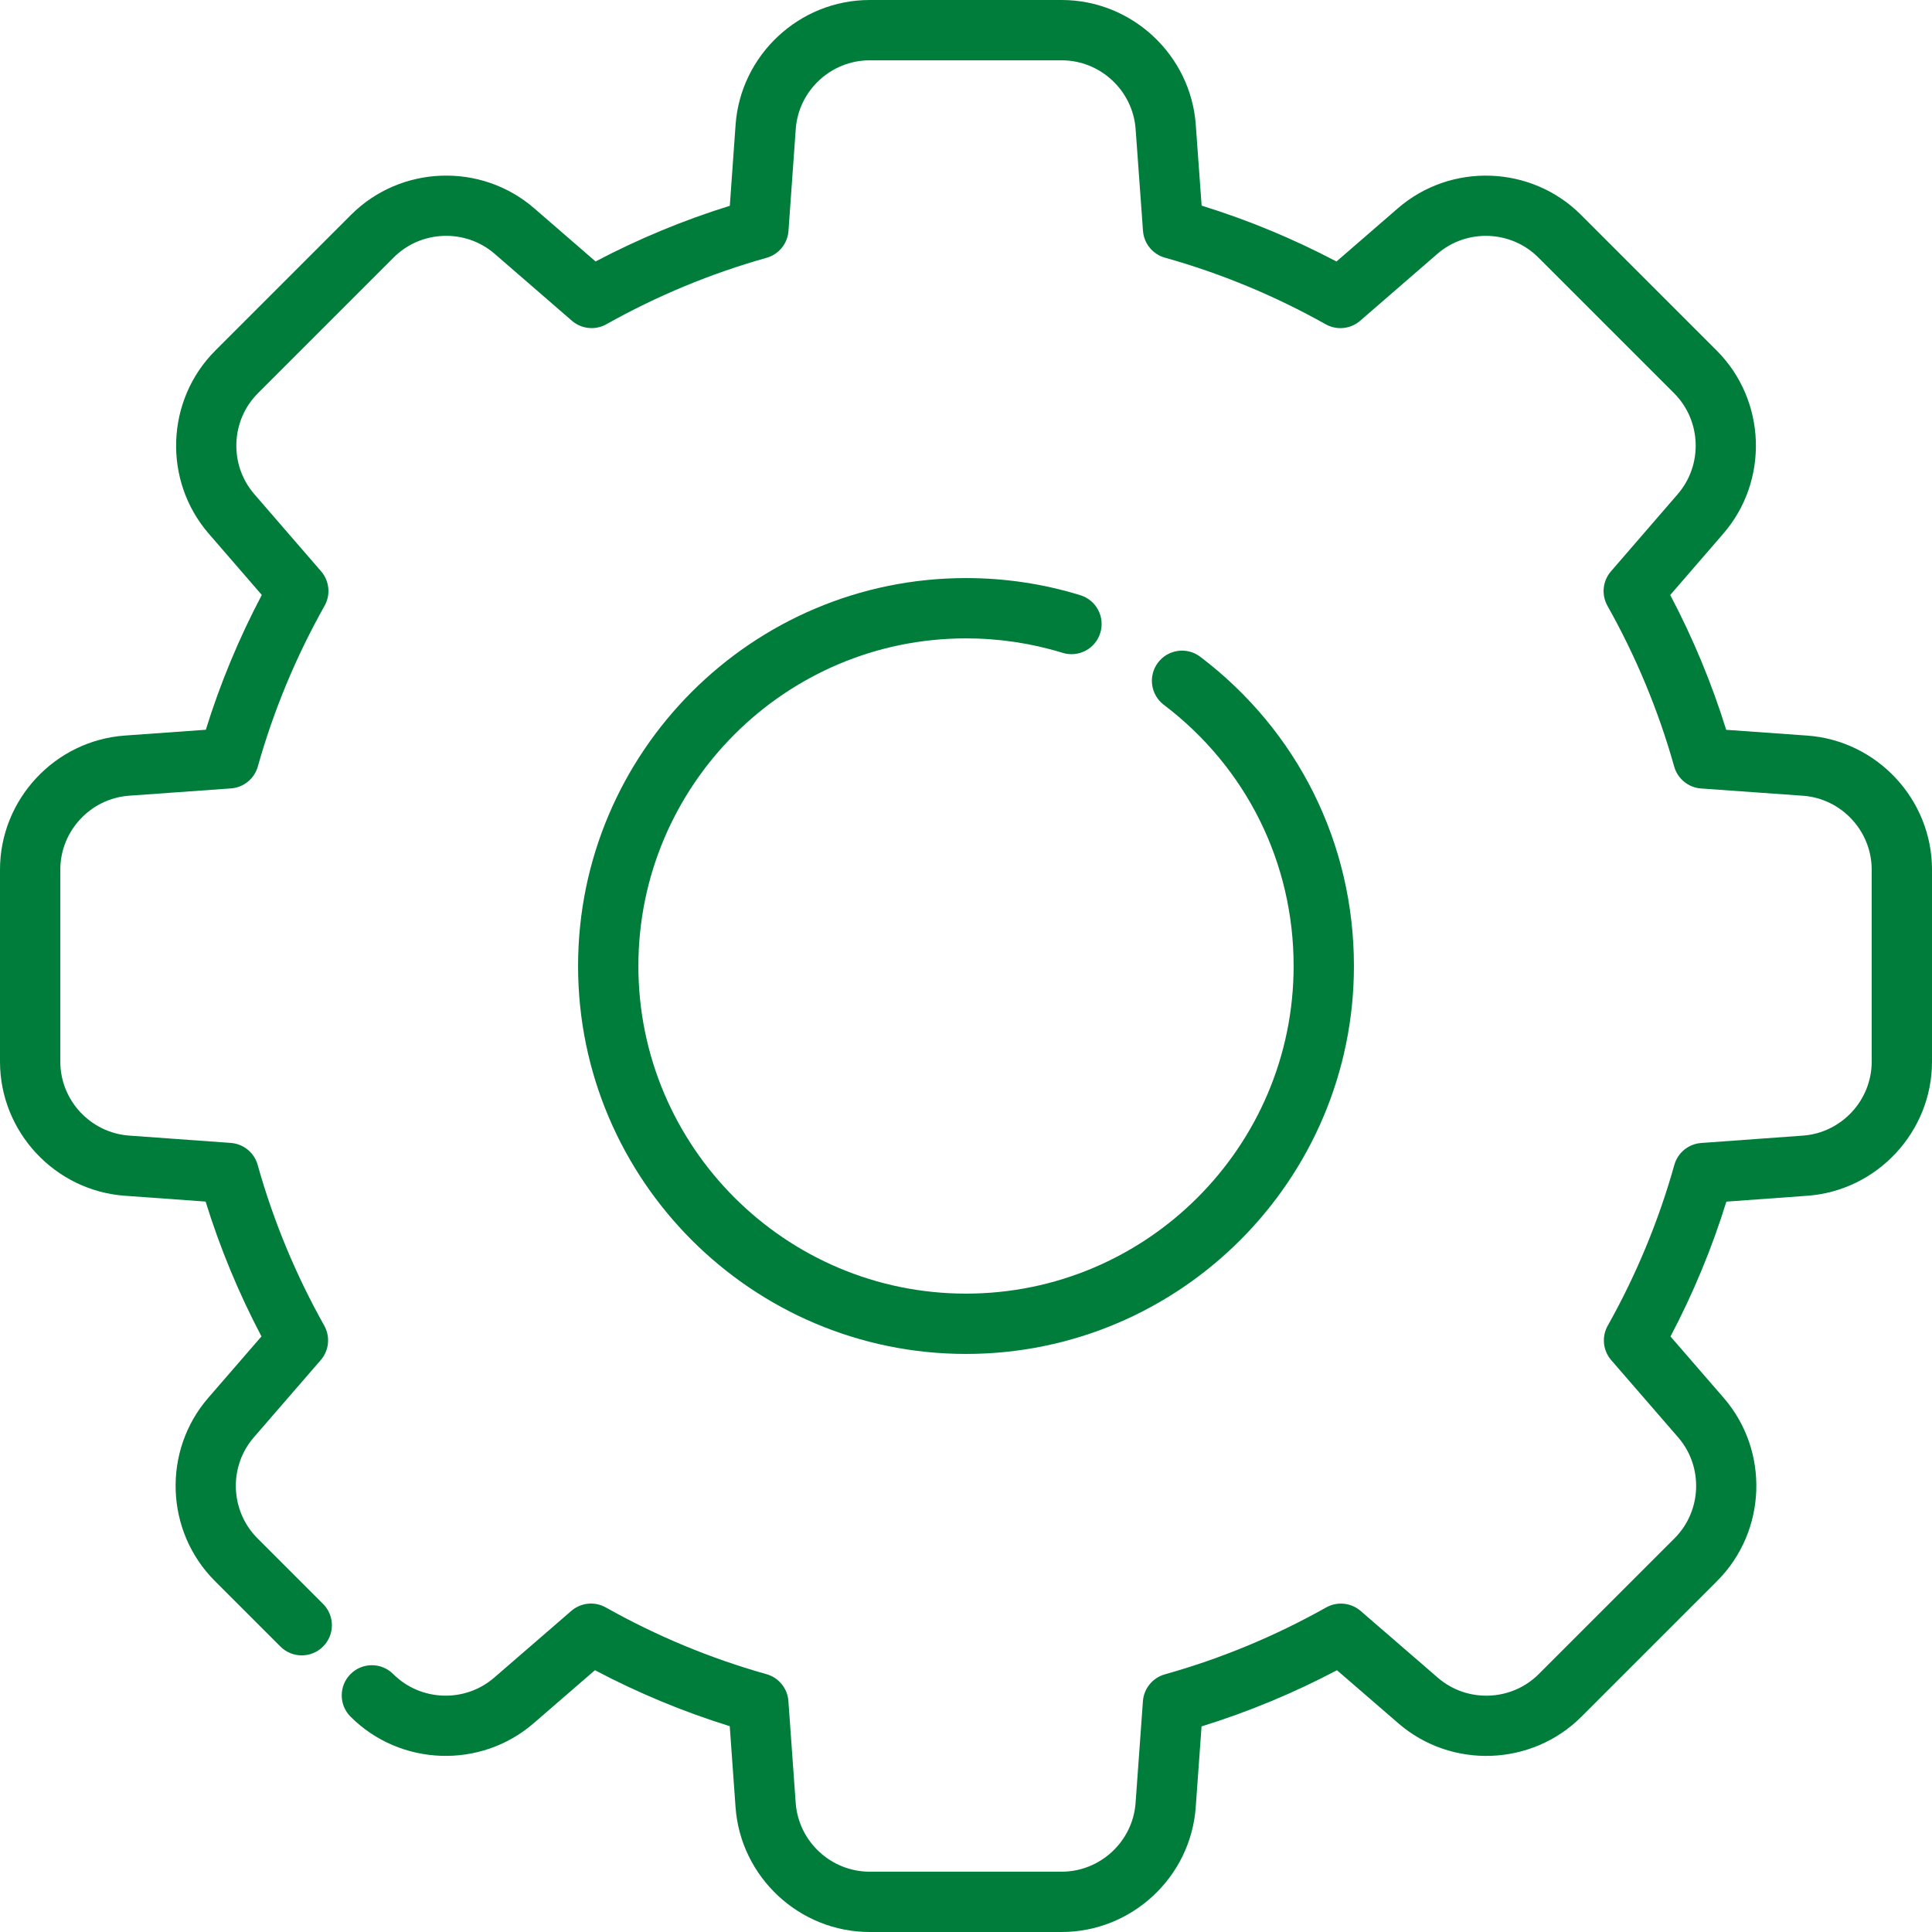
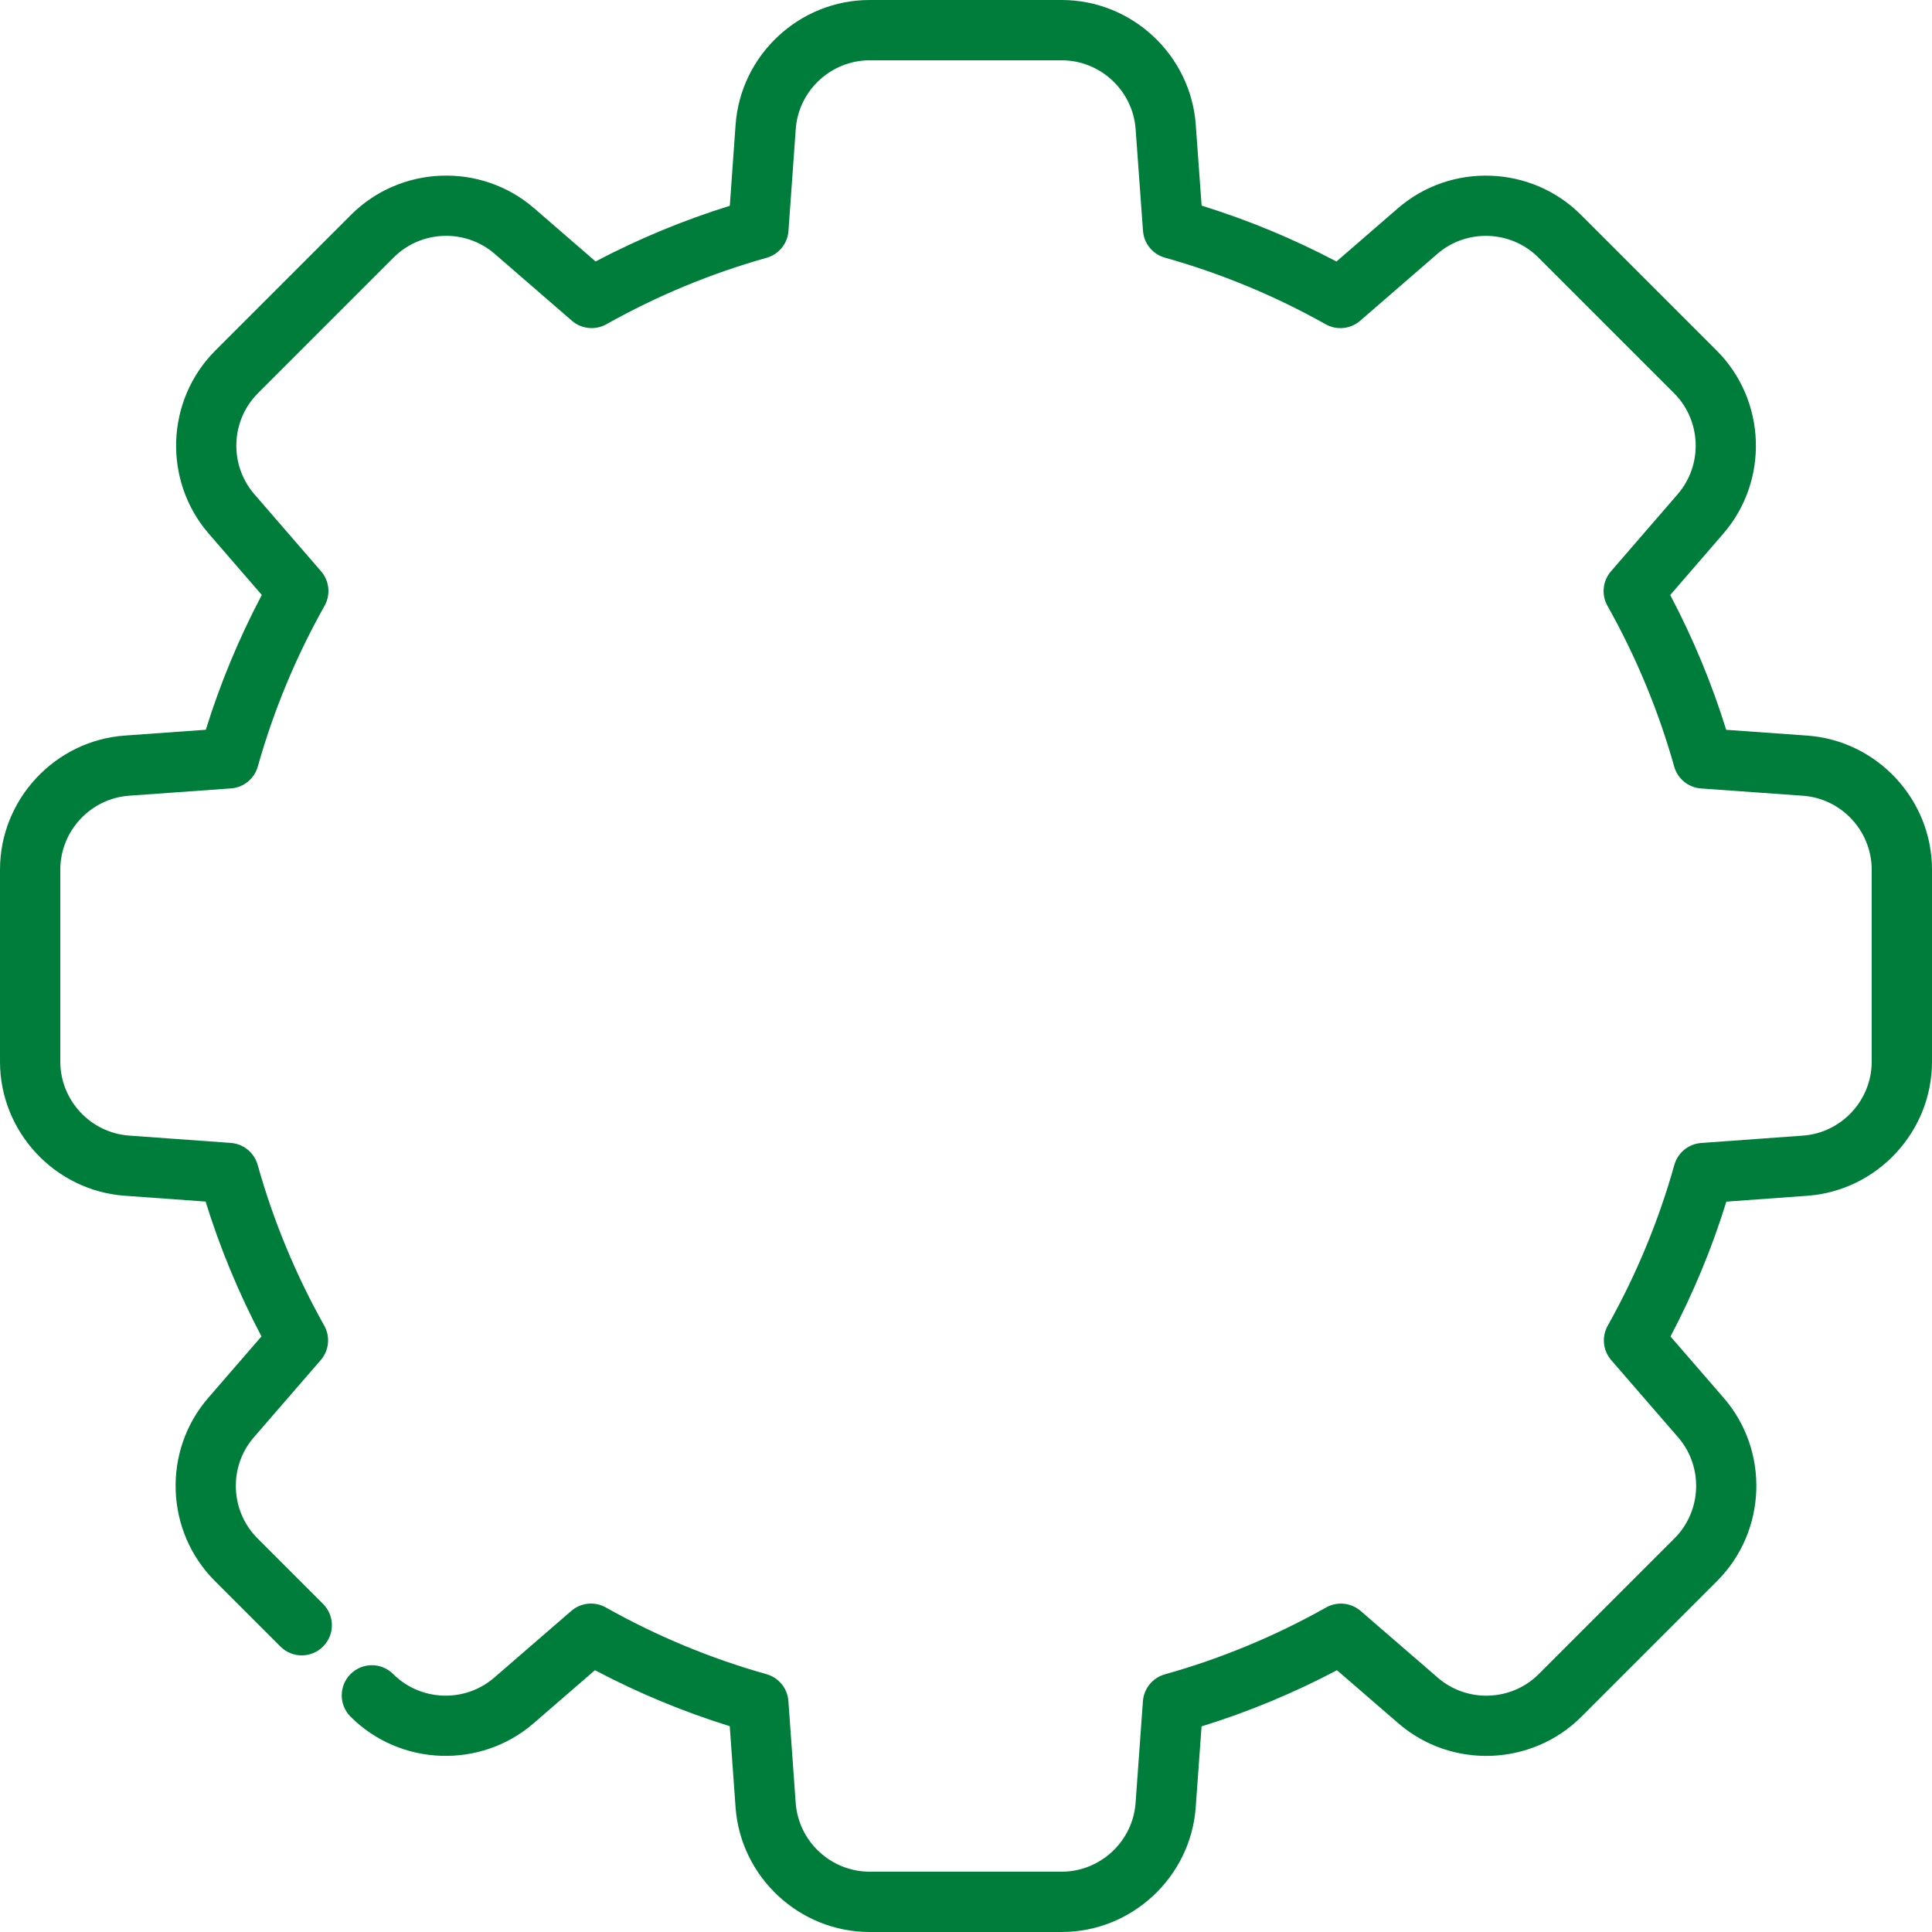
<svg xmlns="http://www.w3.org/2000/svg" version="1.1" width="512" height="512" x="0" y="0" viewBox="0 0 512 512" style="enable-background:new 0 0 512 512" xml:space="preserve" class="">
  <g>
    <g>
      <g>
        <g>
          <path d="M478.904,194.936l-21.443-1.528c-3.823-12.308-8.795-24.283-14.834-35.724l14.075-16.273     c12.157-14.056,11.386-35.36-1.754-48.501l-35.977-35.977c-13.157-13.154-34.474-13.915-48.531-1.728L354.179,69.3     c-11.44-6.028-23.42-10.992-35.735-14.806l-1.553-21.439c-1.342-18.534-16.952-33.054-35.536-33.054h-50.88     c-18.606,0-34.216,14.536-35.539,33.093l-1.529,21.445c-12.255,3.806-24.178,8.752-35.571,14.754l-16.278-14.101     c-14.058-12.178-35.373-11.413-48.523,1.735L57.059,92.904c-13.146,13.144-13.913,34.452-1.747,48.51l14.068,16.255     c-6.04,11.441-11.014,23.415-14.837,35.723l-21.459,1.538C14.532,196.258,0,211.868,0,230.467v50.88     c0,18.59,14.525,34.2,33.065,35.537l21.423,1.545c3.814,12.314,8.777,24.294,14.804,35.735L55.19,370.442     c-12.177,14.058-11.414,35.372,1.737,48.523l17.389,17.388c3.119,3.119,8.179,3.12,11.3-0.001c3.12-3.12,3.12-8.18-0.001-11.3     l-17.388-17.388c-7.253-7.253-7.673-19.006-0.957-26.758l17.728-20.465c2.207-2.547,2.578-6.206,0.927-9.145     c-7.56-13.462-13.497-27.793-17.644-42.595c-0.91-3.246-3.757-5.572-7.119-5.814l-26.946-1.944     c-10.225-0.738-18.234-9.345-18.234-19.597v-50.88c0-10.257,8.013-18.865,18.243-19.597l26.98-1.933     c3.361-0.24,6.21-2.564,7.121-5.808c4.159-14.791,10.109-29.118,17.686-42.581c1.653-2.94,1.285-6.6-0.922-9.149l-17.694-20.444     c-6.709-7.751-6.287-19.502,0.963-26.75l35.977-35.977c7.254-7.253,19.006-7.672,26.758-0.957l20.464,17.729     c2.546,2.207,6.207,2.578,9.145,0.927c13.417-7.538,27.697-13.46,42.442-17.603c3.245-0.912,5.569-3.762,5.809-7.125     l1.924-26.967c0.729-10.233,9.337-18.249,19.597-18.249h50.88c10.249,0,18.856,8.007,19.596,18.228l1.954,26.958     c0.243,3.361,2.569,6.208,5.813,7.117c14.803,4.149,29.134,10.086,42.595,17.648c2.94,1.651,6.601,1.28,9.147-0.929     l20.448-17.724c7.751-6.719,19.508-6.302,26.762,0.954l35.977,35.974c7.247,7.246,7.672,18.994,0.968,26.745l-17.697,20.462     c-2.205,2.549-2.573,6.209-0.92,9.146c7.574,13.462,13.522,27.789,17.68,42.583c0.912,3.245,3.762,5.569,7.125,5.809     l26.965,1.923c10.235,0.729,18.252,9.338,18.252,19.597v50.88c0,10.248-8.008,18.856-18.229,19.597l-26.958,1.953     c-3.361,0.243-6.208,2.569-7.117,5.814c-4.147,14.797-10.085,29.128-17.648,42.594c-1.651,2.94-1.28,6.6,0.929,9.147     l17.724,20.448c6.72,7.752,6.301,19.508-0.952,26.762l-35.979,35.977c-7.247,7.248-18.995,7.672-26.745,0.968l-20.462-17.697     c-2.548-2.205-6.206-2.573-9.146-0.92c-13.505,7.598-27.883,13.561-42.736,17.722c-3.245,0.91-5.572,3.757-5.814,7.12     l-1.943,26.945c-0.738,10.225-9.345,18.234-19.597,18.234h-50.88c-10.256,0-18.864-8.013-19.598-18.244l-1.933-26.979     c-0.24-3.361-2.564-6.21-5.808-7.121c-14.793-4.16-29.12-10.109-42.58-17.685c-2.943-1.653-6.601-1.285-9.149,0.922     l-20.444,17.694c-7.752,6.709-19.502,6.284-26.75-0.963c-3.121-3.121-8.181-3.12-11.3-0.001c-3.121,3.12-3.121,8.18-0.001,11.3     c13.144,13.145,34.452,13.914,48.51,1.748l16.255-14.068c11.44,6.039,23.413,11.012,35.722,14.836l1.538,21.46     c1.329,18.551,16.94,33.083,35.538,33.083h50.88c18.59,0,34.2-14.524,35.536-33.066l1.544-21.422     c12.37-3.83,24.399-8.819,35.889-14.884l16.273,14.075c14.054,12.156,35.359,11.387,48.501-1.754l35.978-35.978     c13.154-13.155,13.913-34.473,1.727-48.53L442.7,354.18c6.03-11.444,10.993-23.422,14.806-35.734l21.439-1.553     C497.48,315.548,512,299.94,512,281.355v-50.88C512,211.871,497.463,196.261,478.904,194.936z" fill="#007d3a" data-original="#000000" style="" class="" />
-           <path d="M256,169.176c8.733,0,17.346,1.29,25.601,3.833c4.216,1.302,8.691-1.064,9.989-5.282     c1.301-4.218-1.065-8.689-5.282-9.989c-9.782-3.015-19.979-4.543-30.308-4.543c-56.687,0-102.805,46.119-102.805,102.805     c0,56.688,46.119,102.806,102.805,102.806c56.687,0,102.806-46.118,102.805-102.807c0-32.445-14.843-62.315-40.722-81.948     c-3.517-2.668-8.53-1.979-11.195,1.536c-2.667,3.515-1.98,8.528,1.536,11.195c21.861,16.586,34.4,41.815,34.4,69.217     c0,47.874-38.95,86.824-86.824,86.824c-47.874,0-86.823-38.95-86.823-86.824C169.177,208.125,208.125,169.176,256,169.176z" fill="#007d3a" data-original="#000000" style="" class="" />
        </g>
      </g>
    </g>
    <g>
</g>
    <g>
</g>
    <g>
</g>
    <g>
</g>
    <g>
</g>
    <g>
</g>
    <g>
</g>
    <g>
</g>
    <g>
</g>
    <g>
</g>
    <g>
</g>
    <g>
</g>
    <g>
</g>
    <g>
</g>
    <g>
</g>
  </g>
</svg>